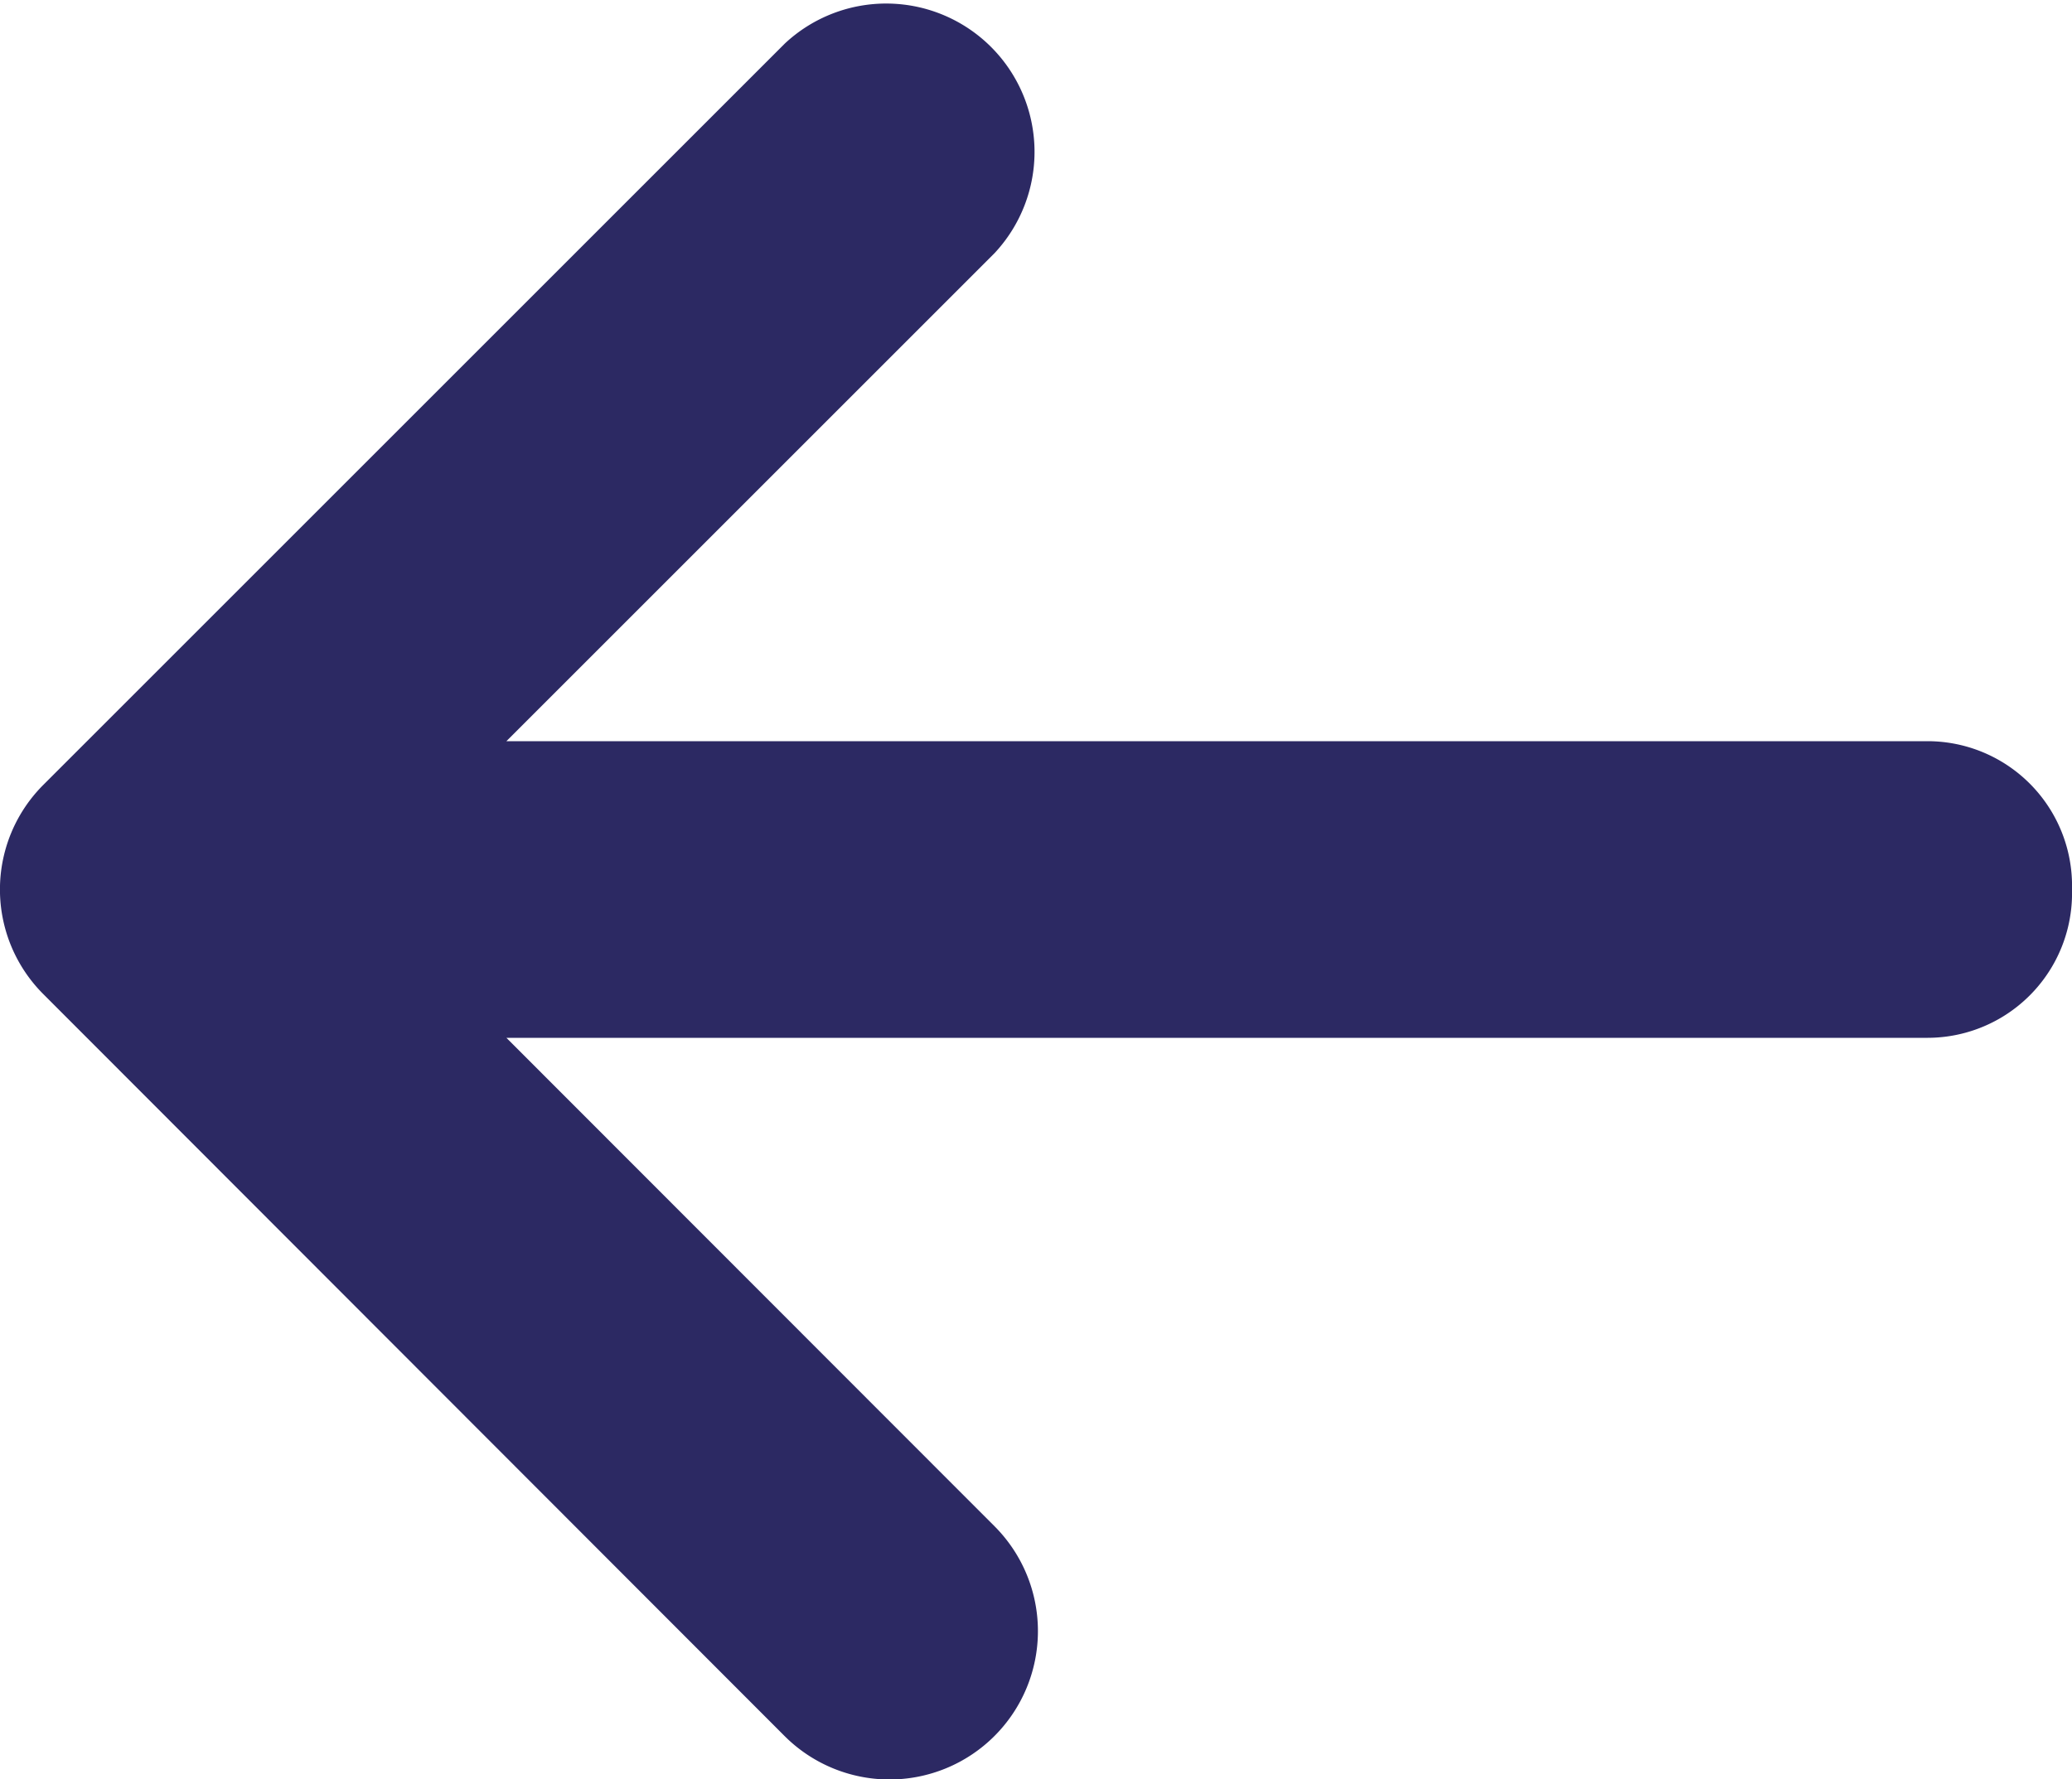
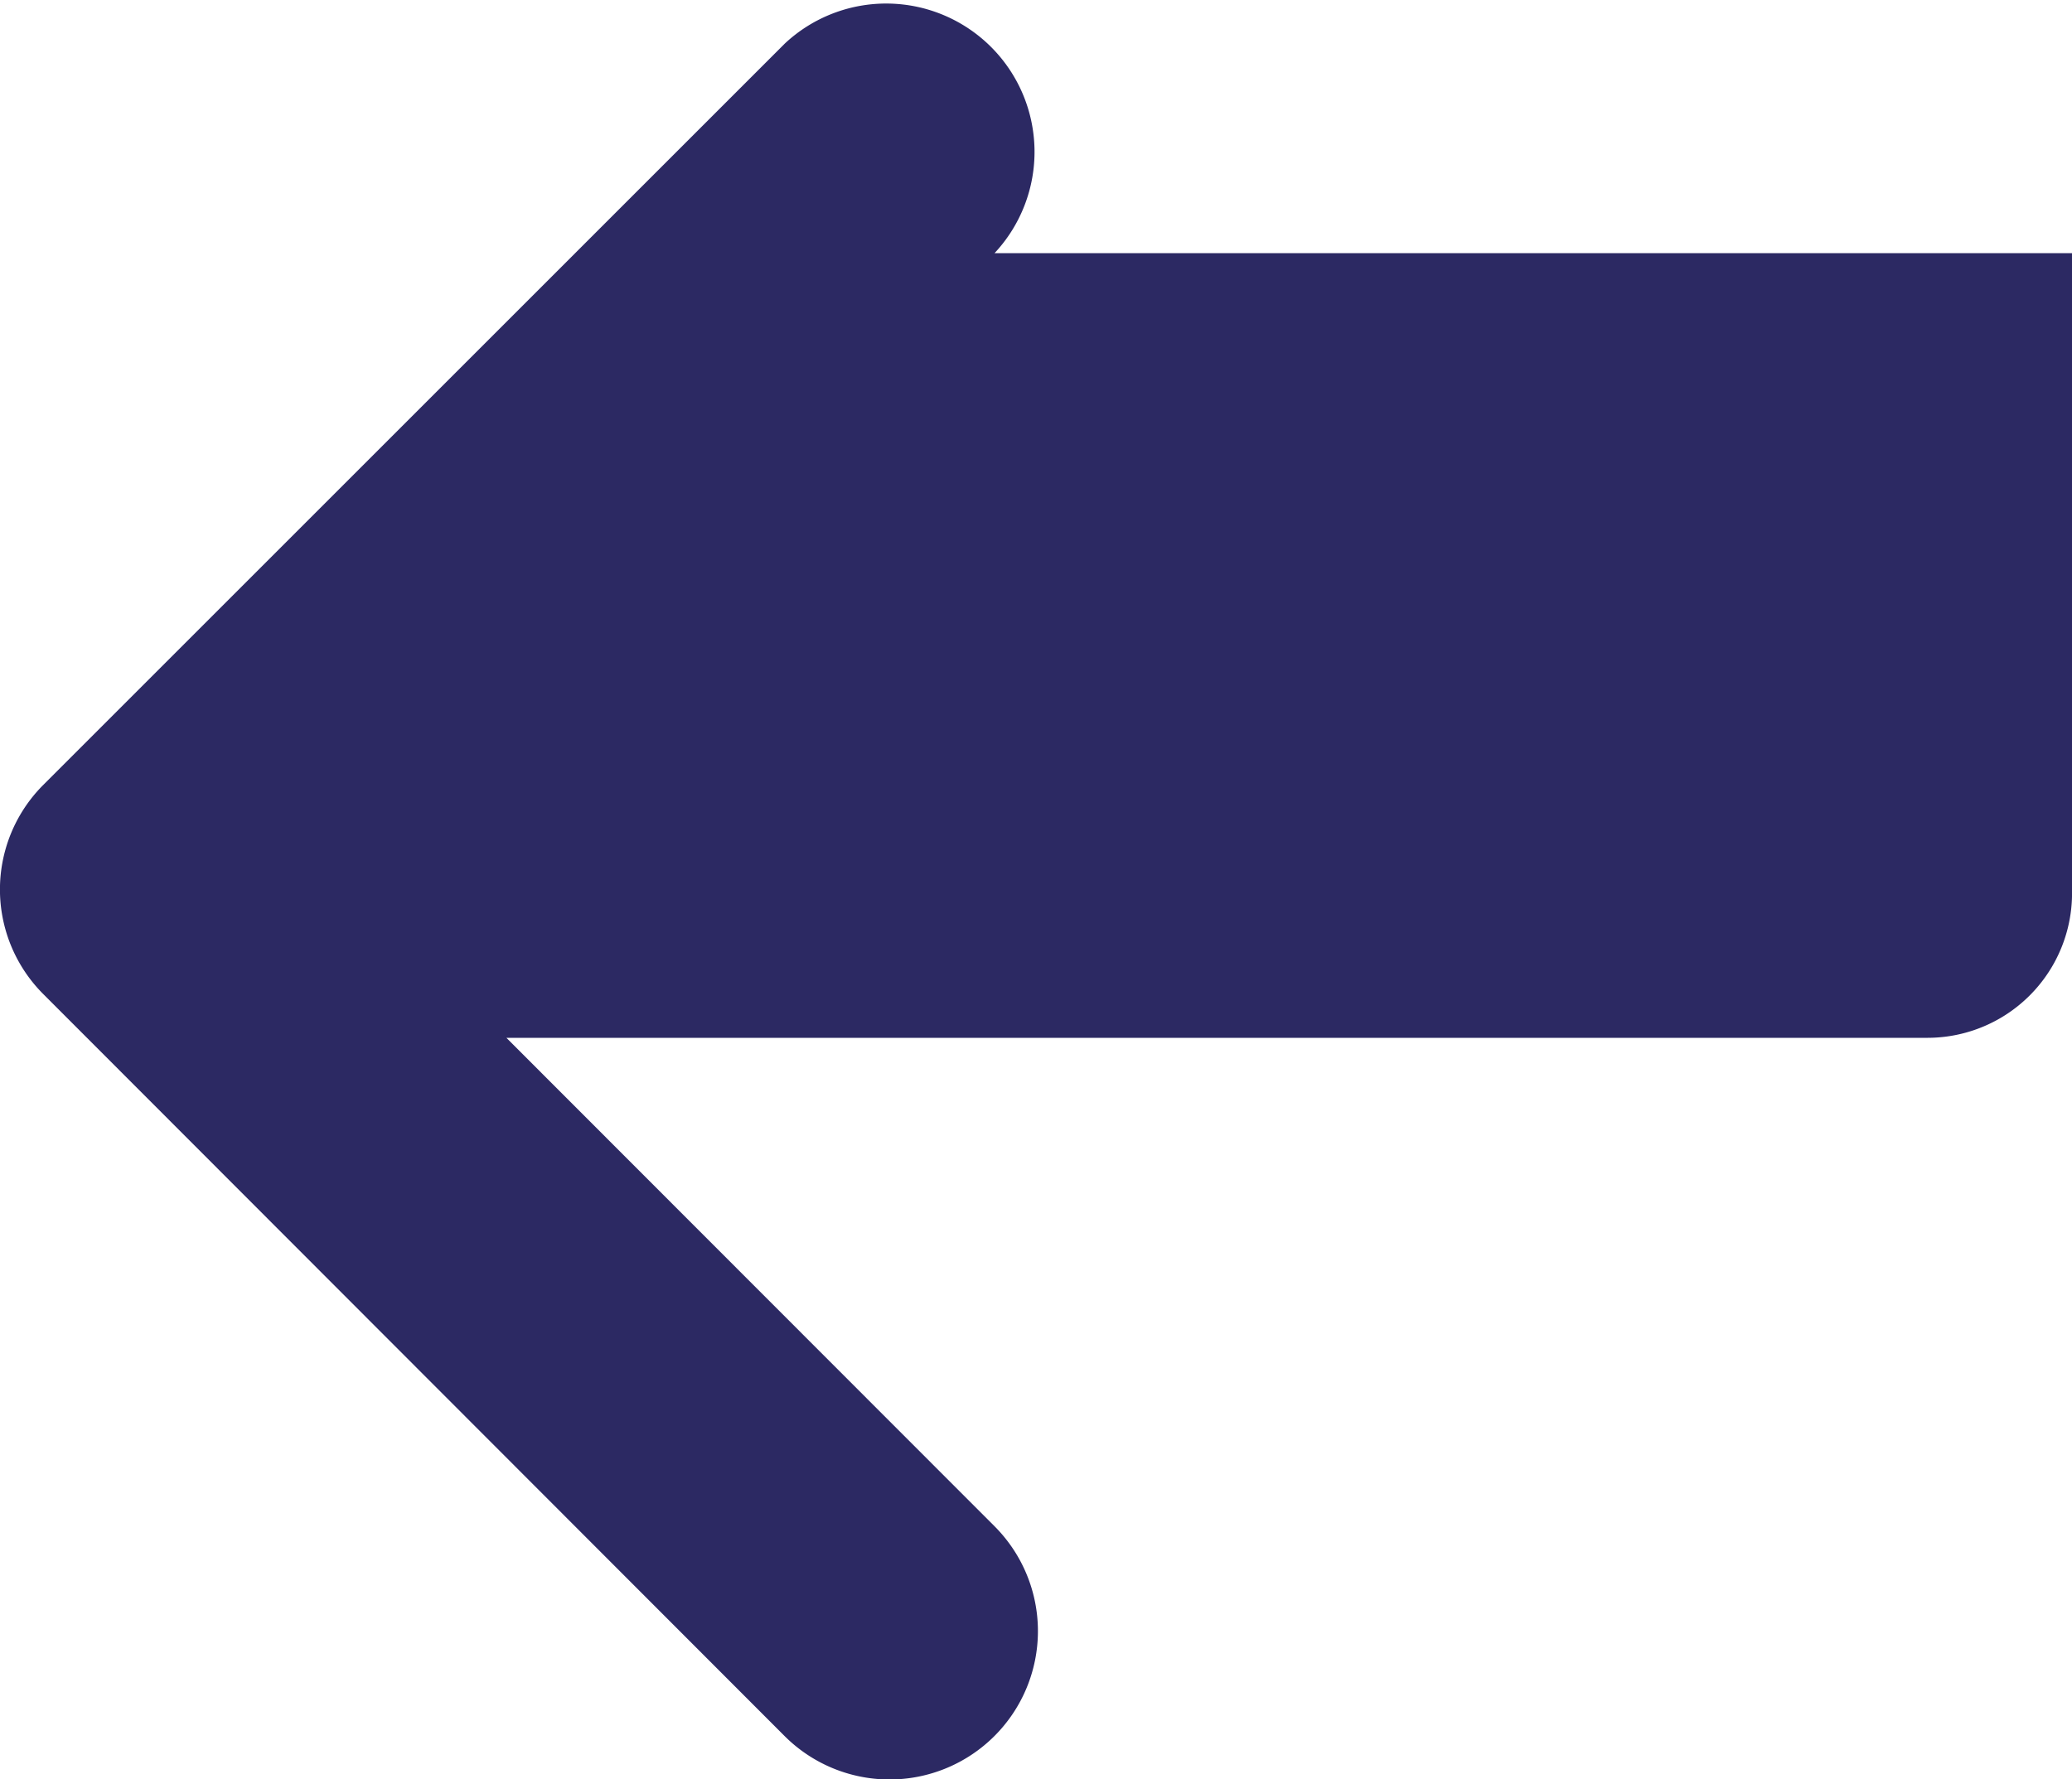
<svg xmlns="http://www.w3.org/2000/svg" viewBox="0 0 50 42.94">
  <g id="Layer_2" data-name="Layer 2">
    <g id="Layer_1-2" data-name="Layer 1">
-       <path d="M50,21.47a3.49,3.49,0,0,1-3.48,3.58H12.22L24,36.84a3.58,3.58,0,0,1-5.07,5.06L1.05,24a3.57,3.57,0,0,1,0-5.06L18.94,1.05A3.58,3.58,0,0,1,24,6.11L12.22,17.89h34.3A3.49,3.49,0,0,1,50,21.47Z" style="fill:#2c2963" />
+       <path d="M50,21.47a3.49,3.49,0,0,1-3.48,3.58H12.22L24,36.84a3.58,3.58,0,0,1-5.07,5.06L1.05,24a3.57,3.57,0,0,1,0-5.06L18.94,1.05A3.58,3.58,0,0,1,24,6.11h34.3A3.49,3.49,0,0,1,50,21.47Z" style="fill:#2c2963" />
    </g>
  </g>
</svg>